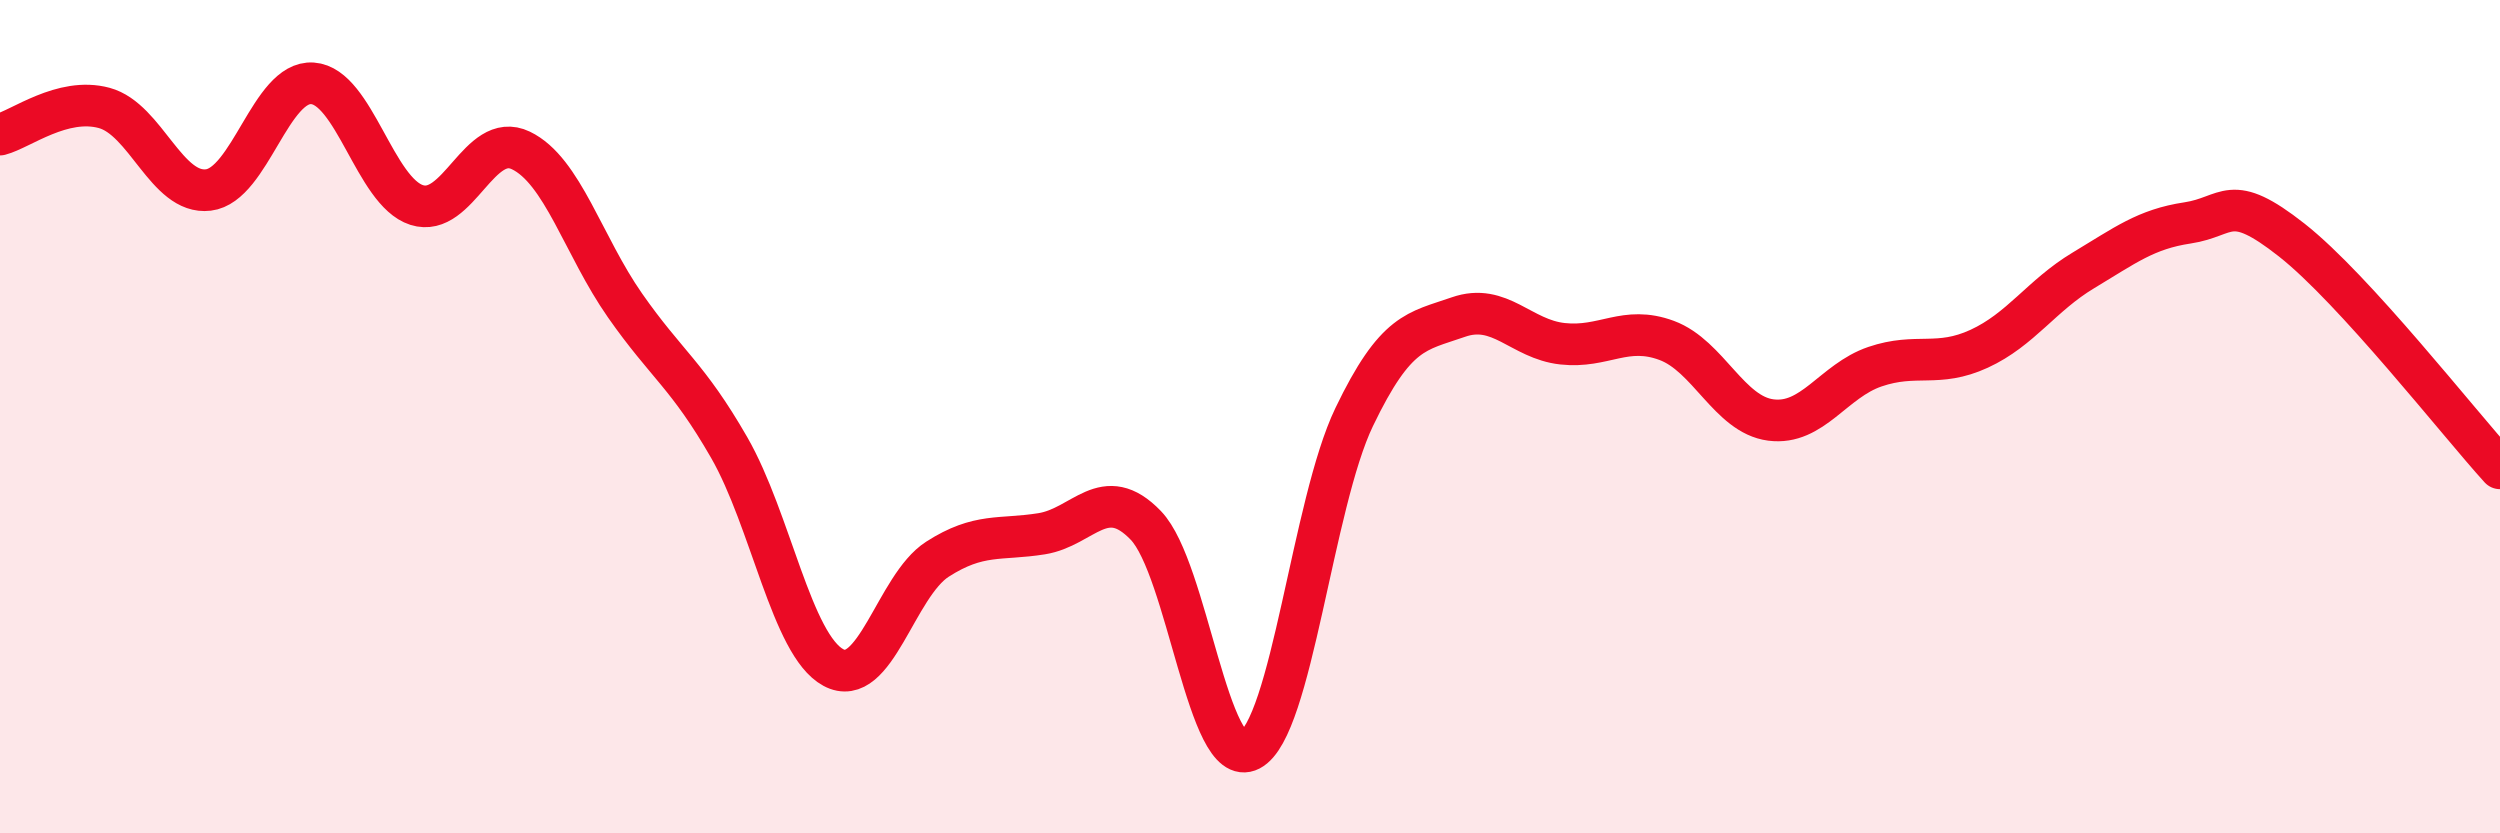
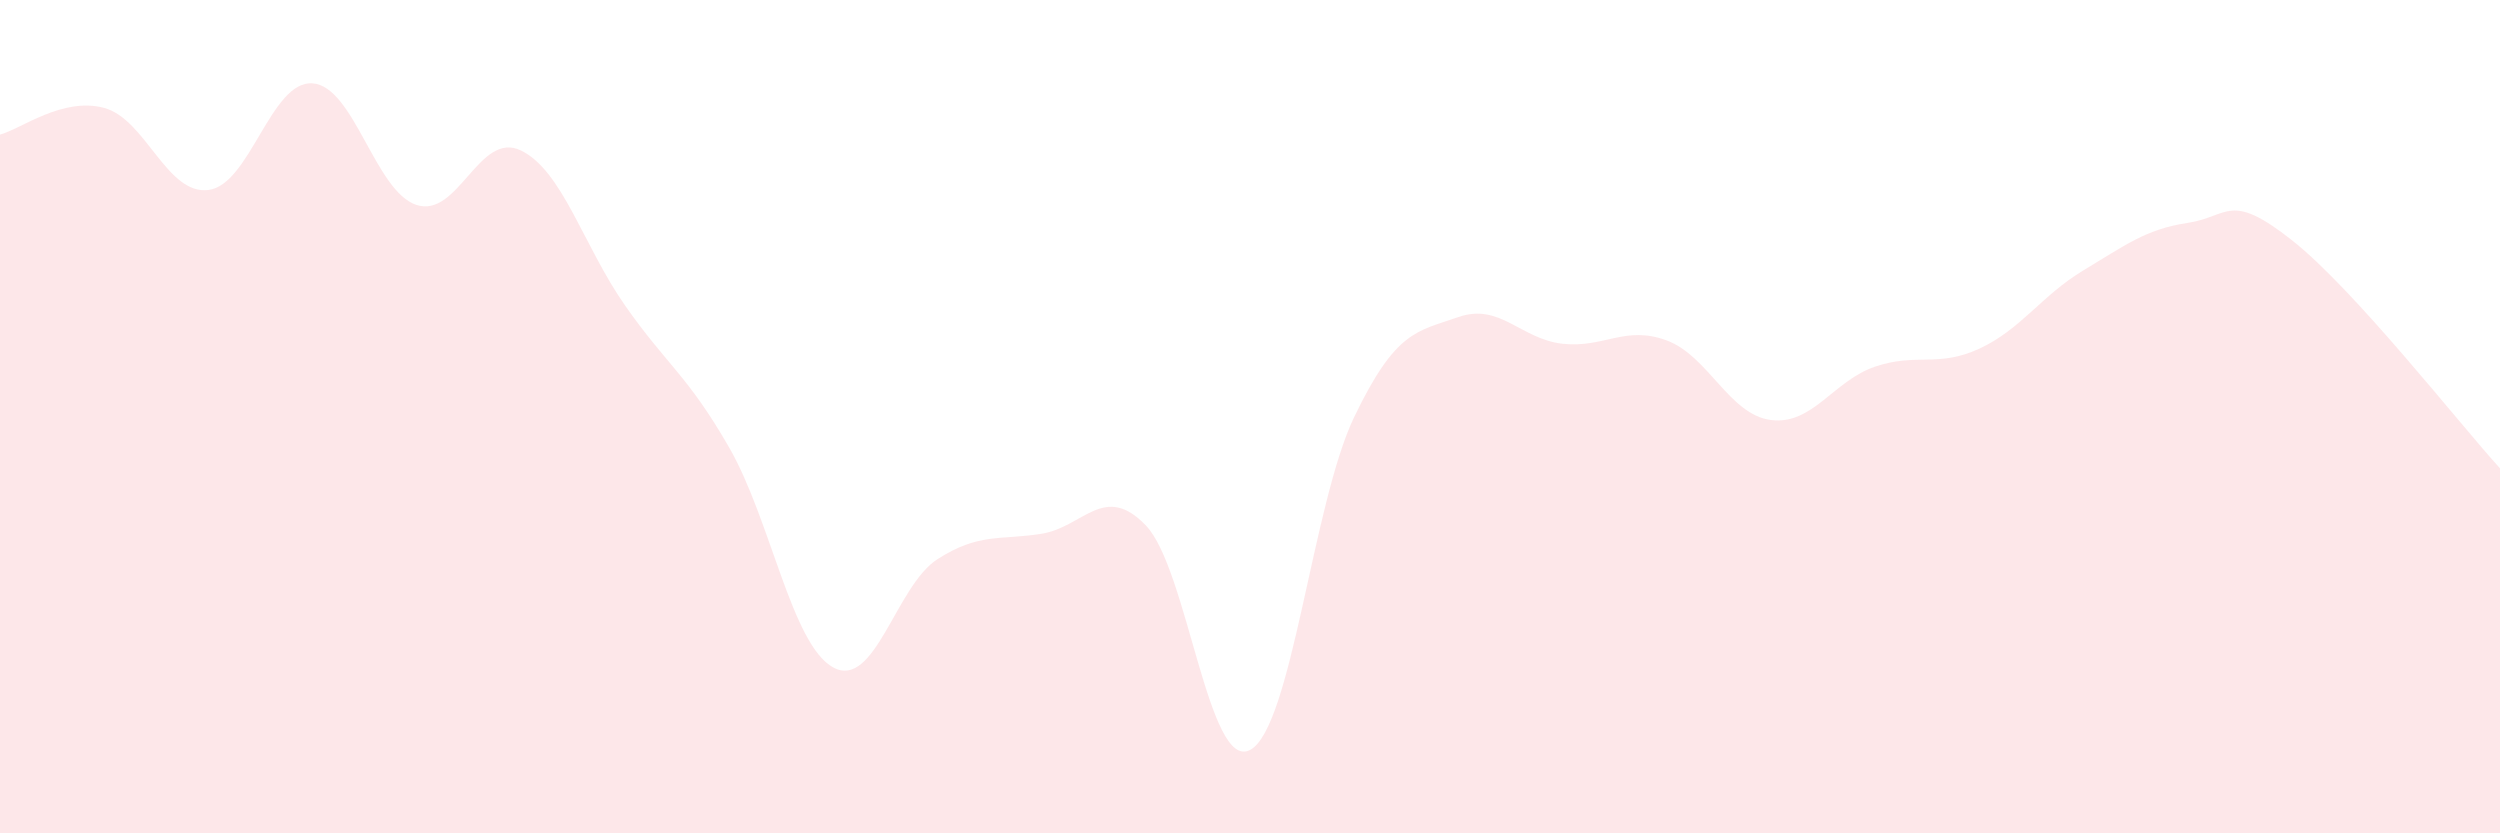
<svg xmlns="http://www.w3.org/2000/svg" width="60" height="20" viewBox="0 0 60 20">
  <path d="M 0,3.23 C 0.5,3.1 1.5,2.32 2.5,2.59 C 3.5,2.86 4,4.68 5,4.56 C 6,4.44 6.5,1.93 7.5,2 C 8.5,2.07 9,4.6 10,4.92 C 11,5.24 11.5,3.13 12.5,3.61 C 13.5,4.09 14,5.9 15,7.33 C 16,8.76 16.5,9 17.5,10.74 C 18.5,12.48 19,15.48 20,16.02 C 21,16.56 21.5,14.06 22.5,13.42 C 23.5,12.78 24,12.97 25,12.81 C 26,12.65 26.5,11.57 27.5,12.61 C 28.5,13.65 29,18.52 30,18 C 31,17.48 31.5,12.09 32.5,10.01 C 33.5,7.93 34,7.96 35,7.61 C 36,7.26 36.5,8.14 37.5,8.25 C 38.5,8.36 39,7.8 40,8.17 C 41,8.54 41.5,9.95 42.5,10.08 C 43.5,10.21 44,9.14 45,8.8 C 46,8.46 46.5,8.83 47.5,8.37 C 48.5,7.91 49,7.09 50,6.49 C 51,5.89 51.5,5.5 52.5,5.35 C 53.5,5.2 53.5,4.58 55,5.76 C 56.5,6.94 59,10.14 60,11.24L60 20L0 20Z" fill="#EB0A25" opacity="0.1" stroke-linecap="round" stroke-linejoin="round" />
-   <path d="M 0,3.23 C 0.5,3.1 1.5,2.32 2.5,2.59 C 3.5,2.86 4,4.68 5,4.56 C 6,4.44 6.5,1.93 7.5,2 C 8.5,2.07 9,4.6 10,4.92 C 11,5.24 11.5,3.13 12.5,3.61 C 13.5,4.09 14,5.9 15,7.33 C 16,8.76 16.5,9 17.5,10.74 C 18.5,12.48 19,15.48 20,16.02 C 21,16.56 21.5,14.06 22.5,13.42 C 23.5,12.78 24,12.97 25,12.81 C 26,12.65 26.5,11.57 27.5,12.61 C 28.5,13.65 29,18.52 30,18 C 31,17.48 31.5,12.09 32.5,10.01 C 33.5,7.93 34,7.96 35,7.61 C 36,7.26 36.5,8.14 37.5,8.25 C 38.5,8.36 39,7.8 40,8.17 C 41,8.54 41.5,9.95 42.5,10.08 C 43.5,10.21 44,9.14 45,8.8 C 46,8.46 46.5,8.83 47.5,8.37 C 48.5,7.91 49,7.09 50,6.49 C 51,5.89 51.5,5.5 52.5,5.35 C 53.5,5.2 53.5,4.58 55,5.76 C 56.5,6.94 59,10.14 60,11.24" stroke="#EB0A25" stroke-width="1" fill="none" stroke-linecap="round" stroke-linejoin="round" />
</svg>